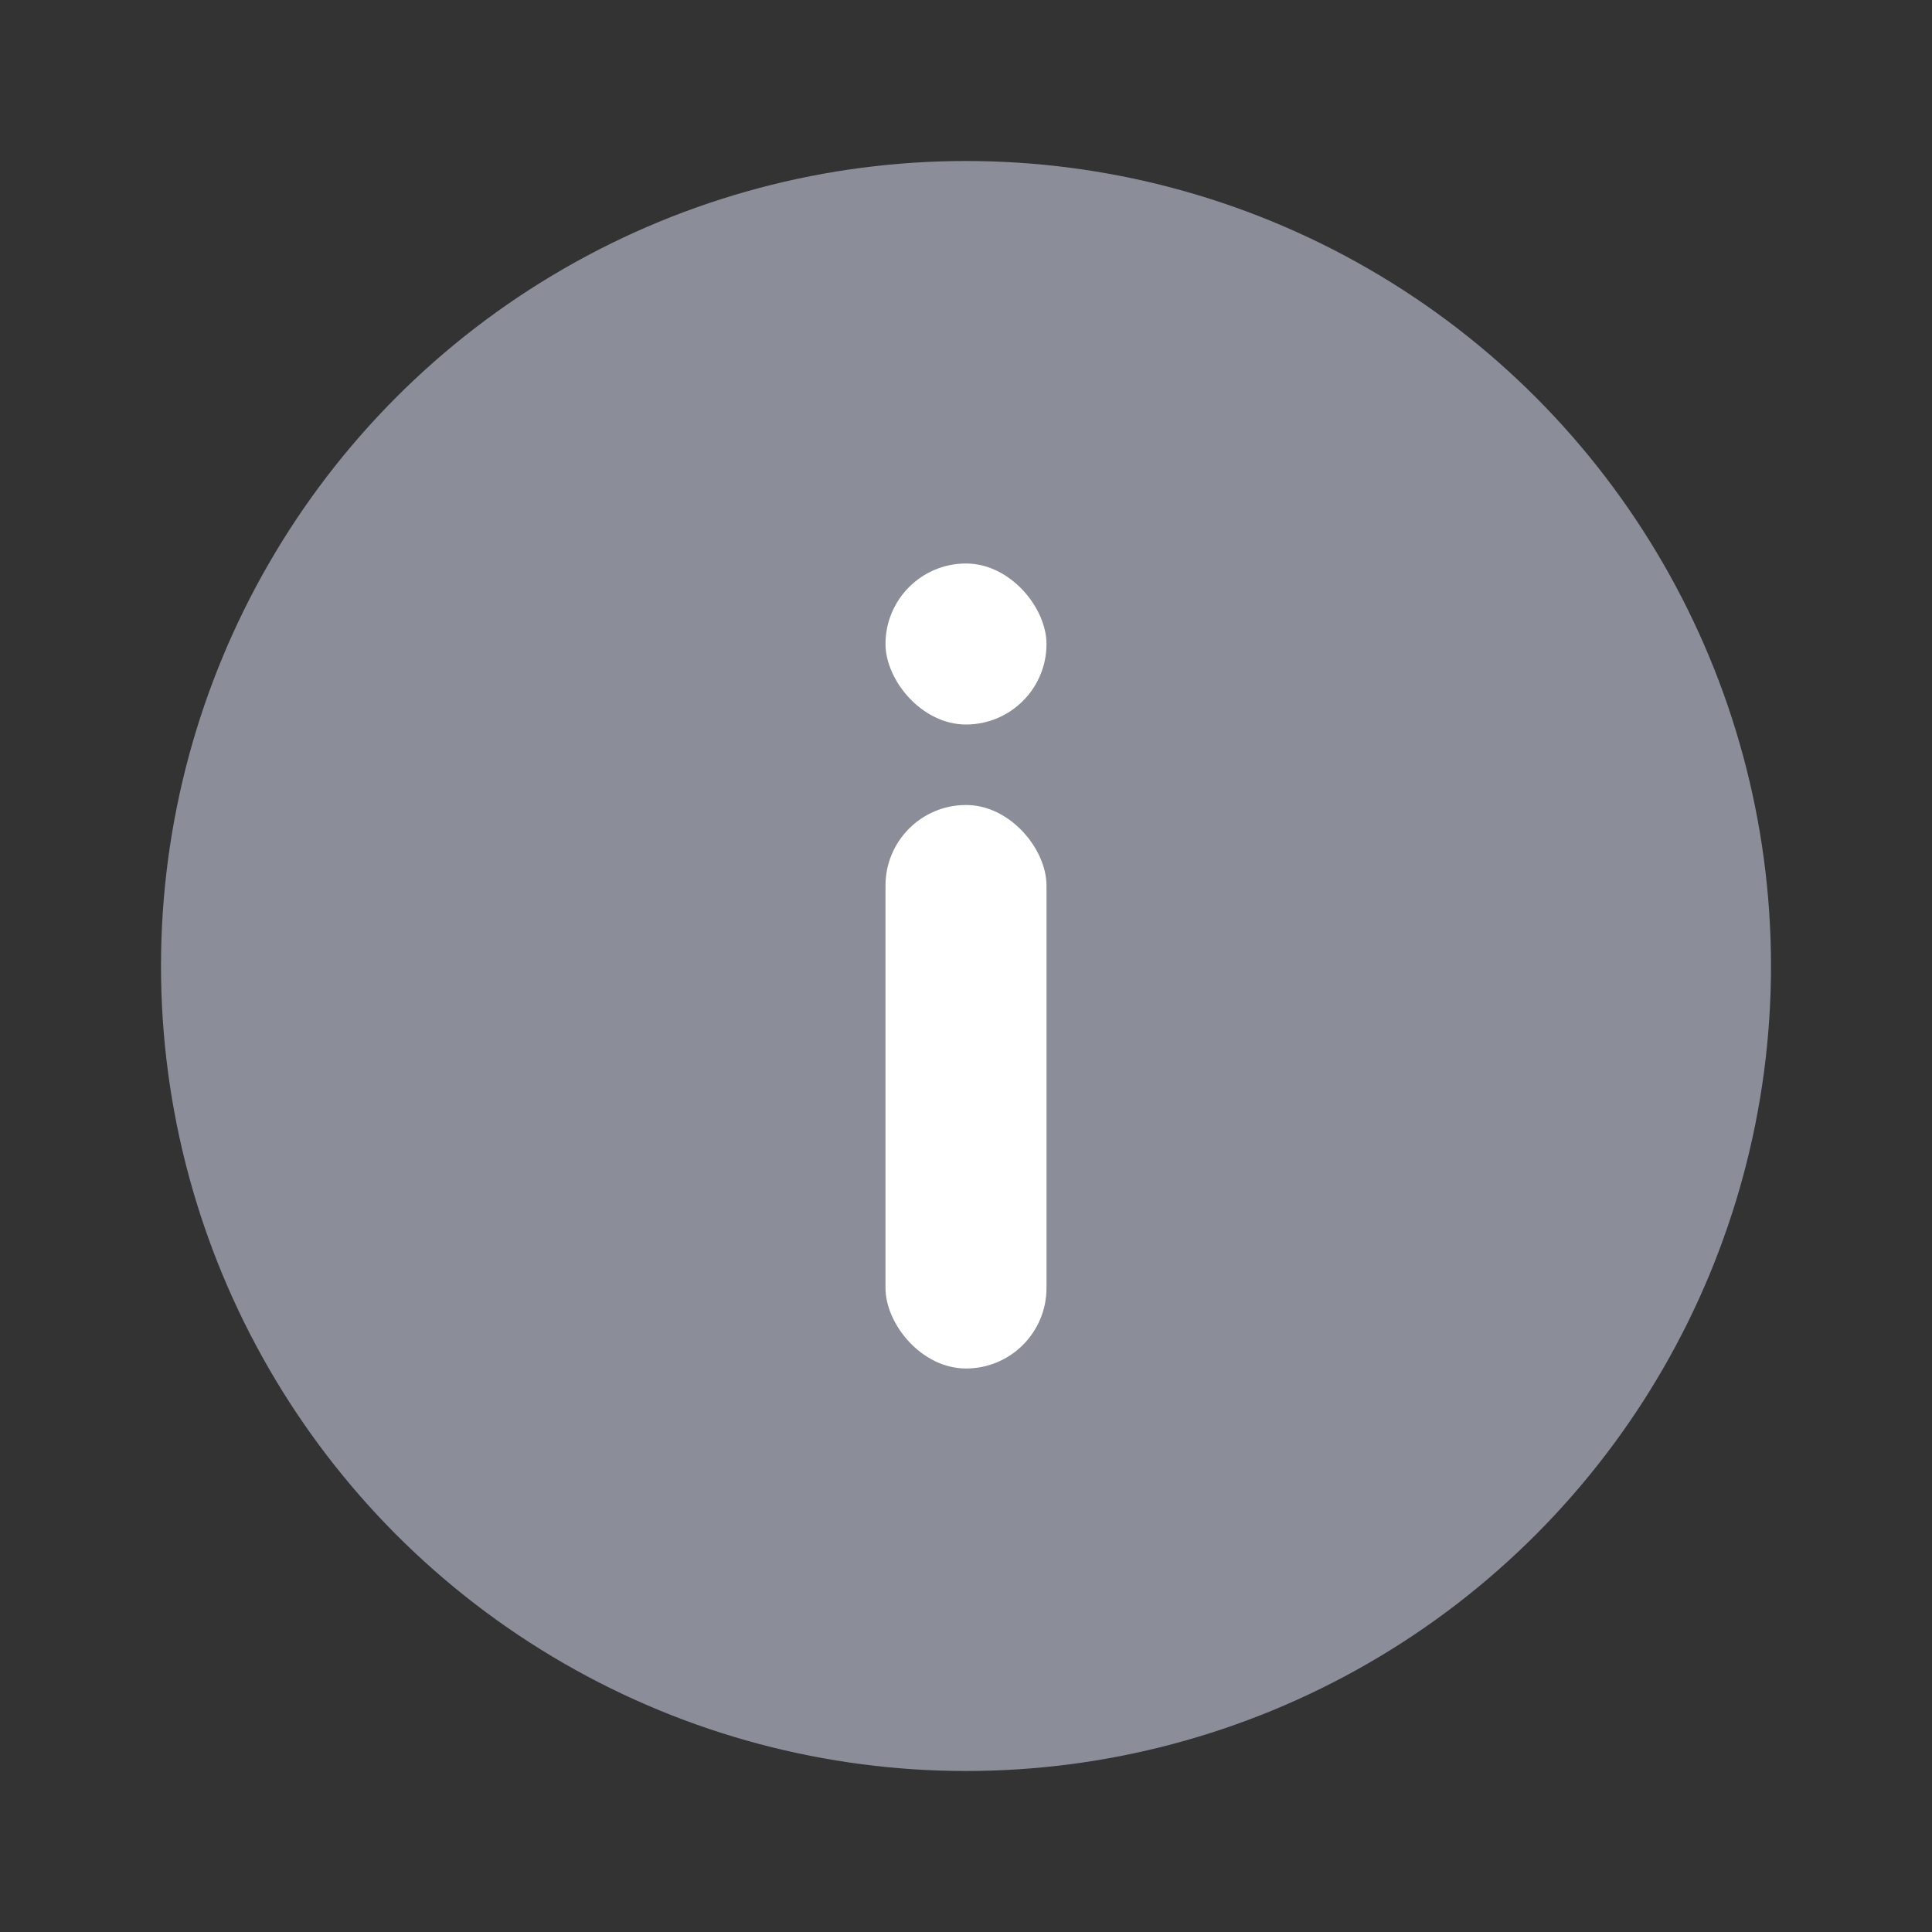
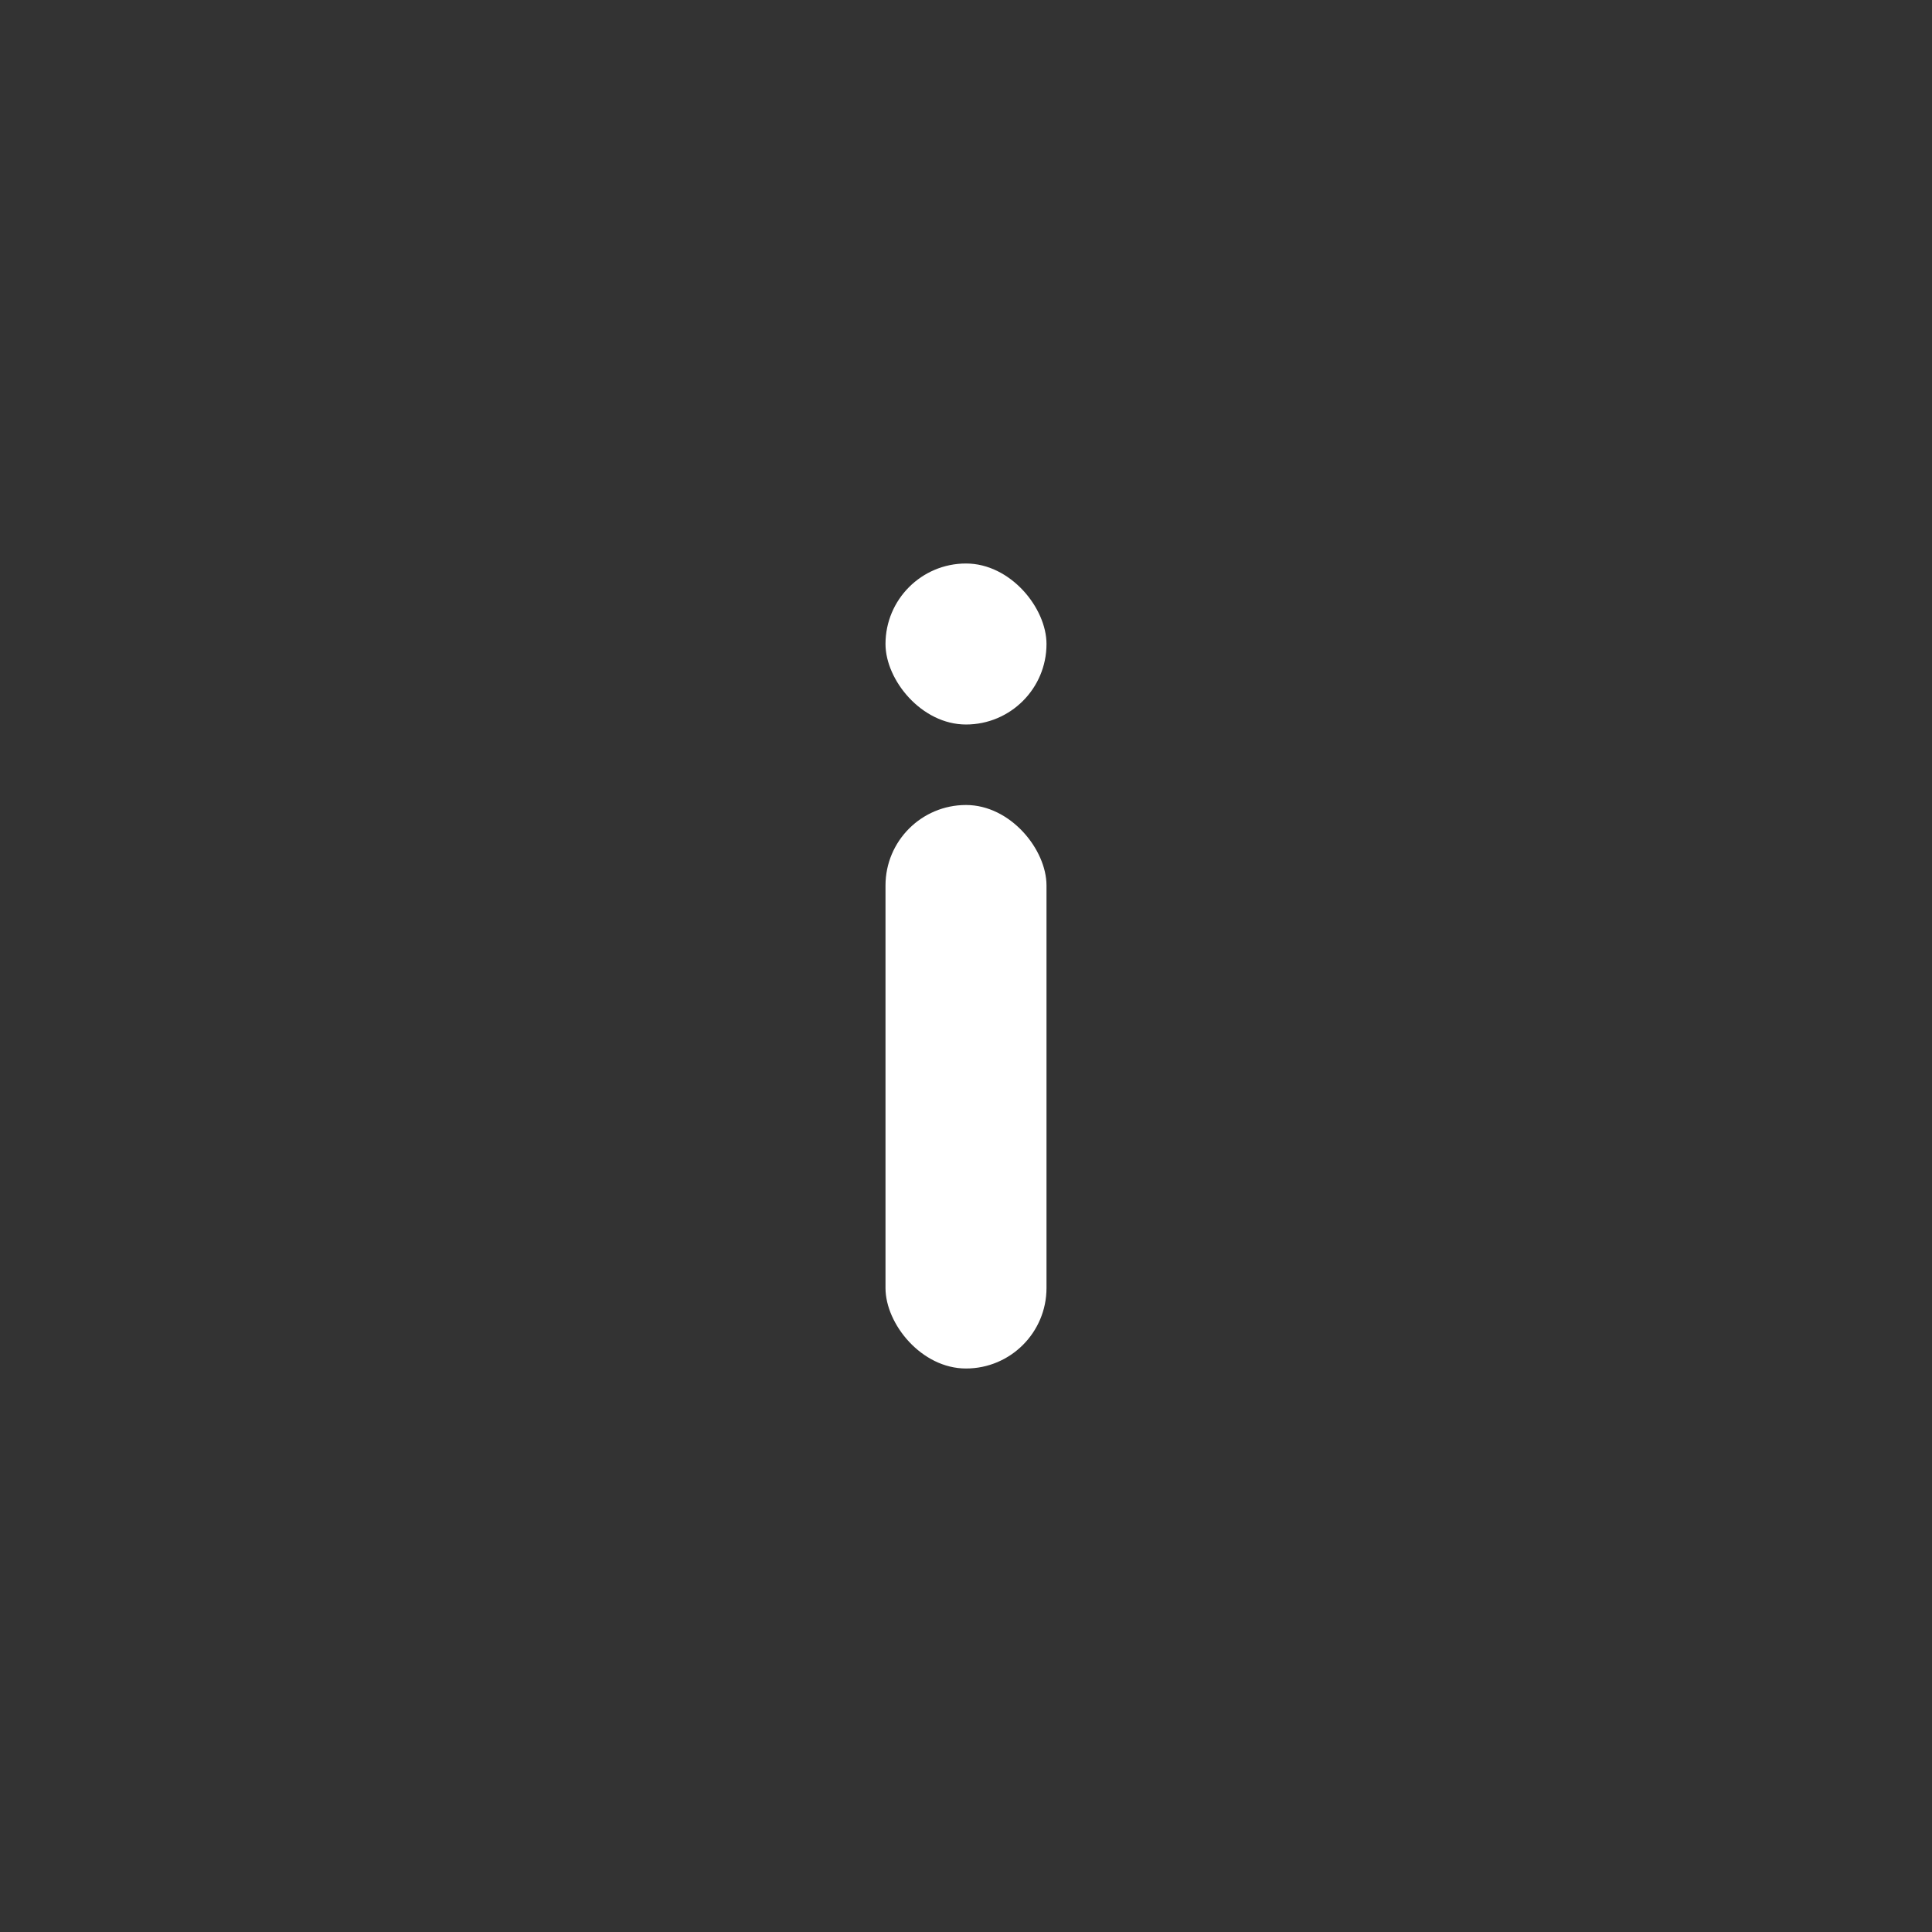
<svg xmlns="http://www.w3.org/2000/svg" width="24" height="24" viewBox="0 0 24 24" fill="none">
  <rect x="0" y="0" width="24" height="24" fill="#333333" stroke="none" />
-   <circle cx="12" cy="12" r="10" fill="#8B8E99" />
  <rect x="11" y="10" width="2" height="7" rx="1" fill="white" />
  <rect x="11" y="7" width="2" height="2" rx="1" fill="white" />
</svg>